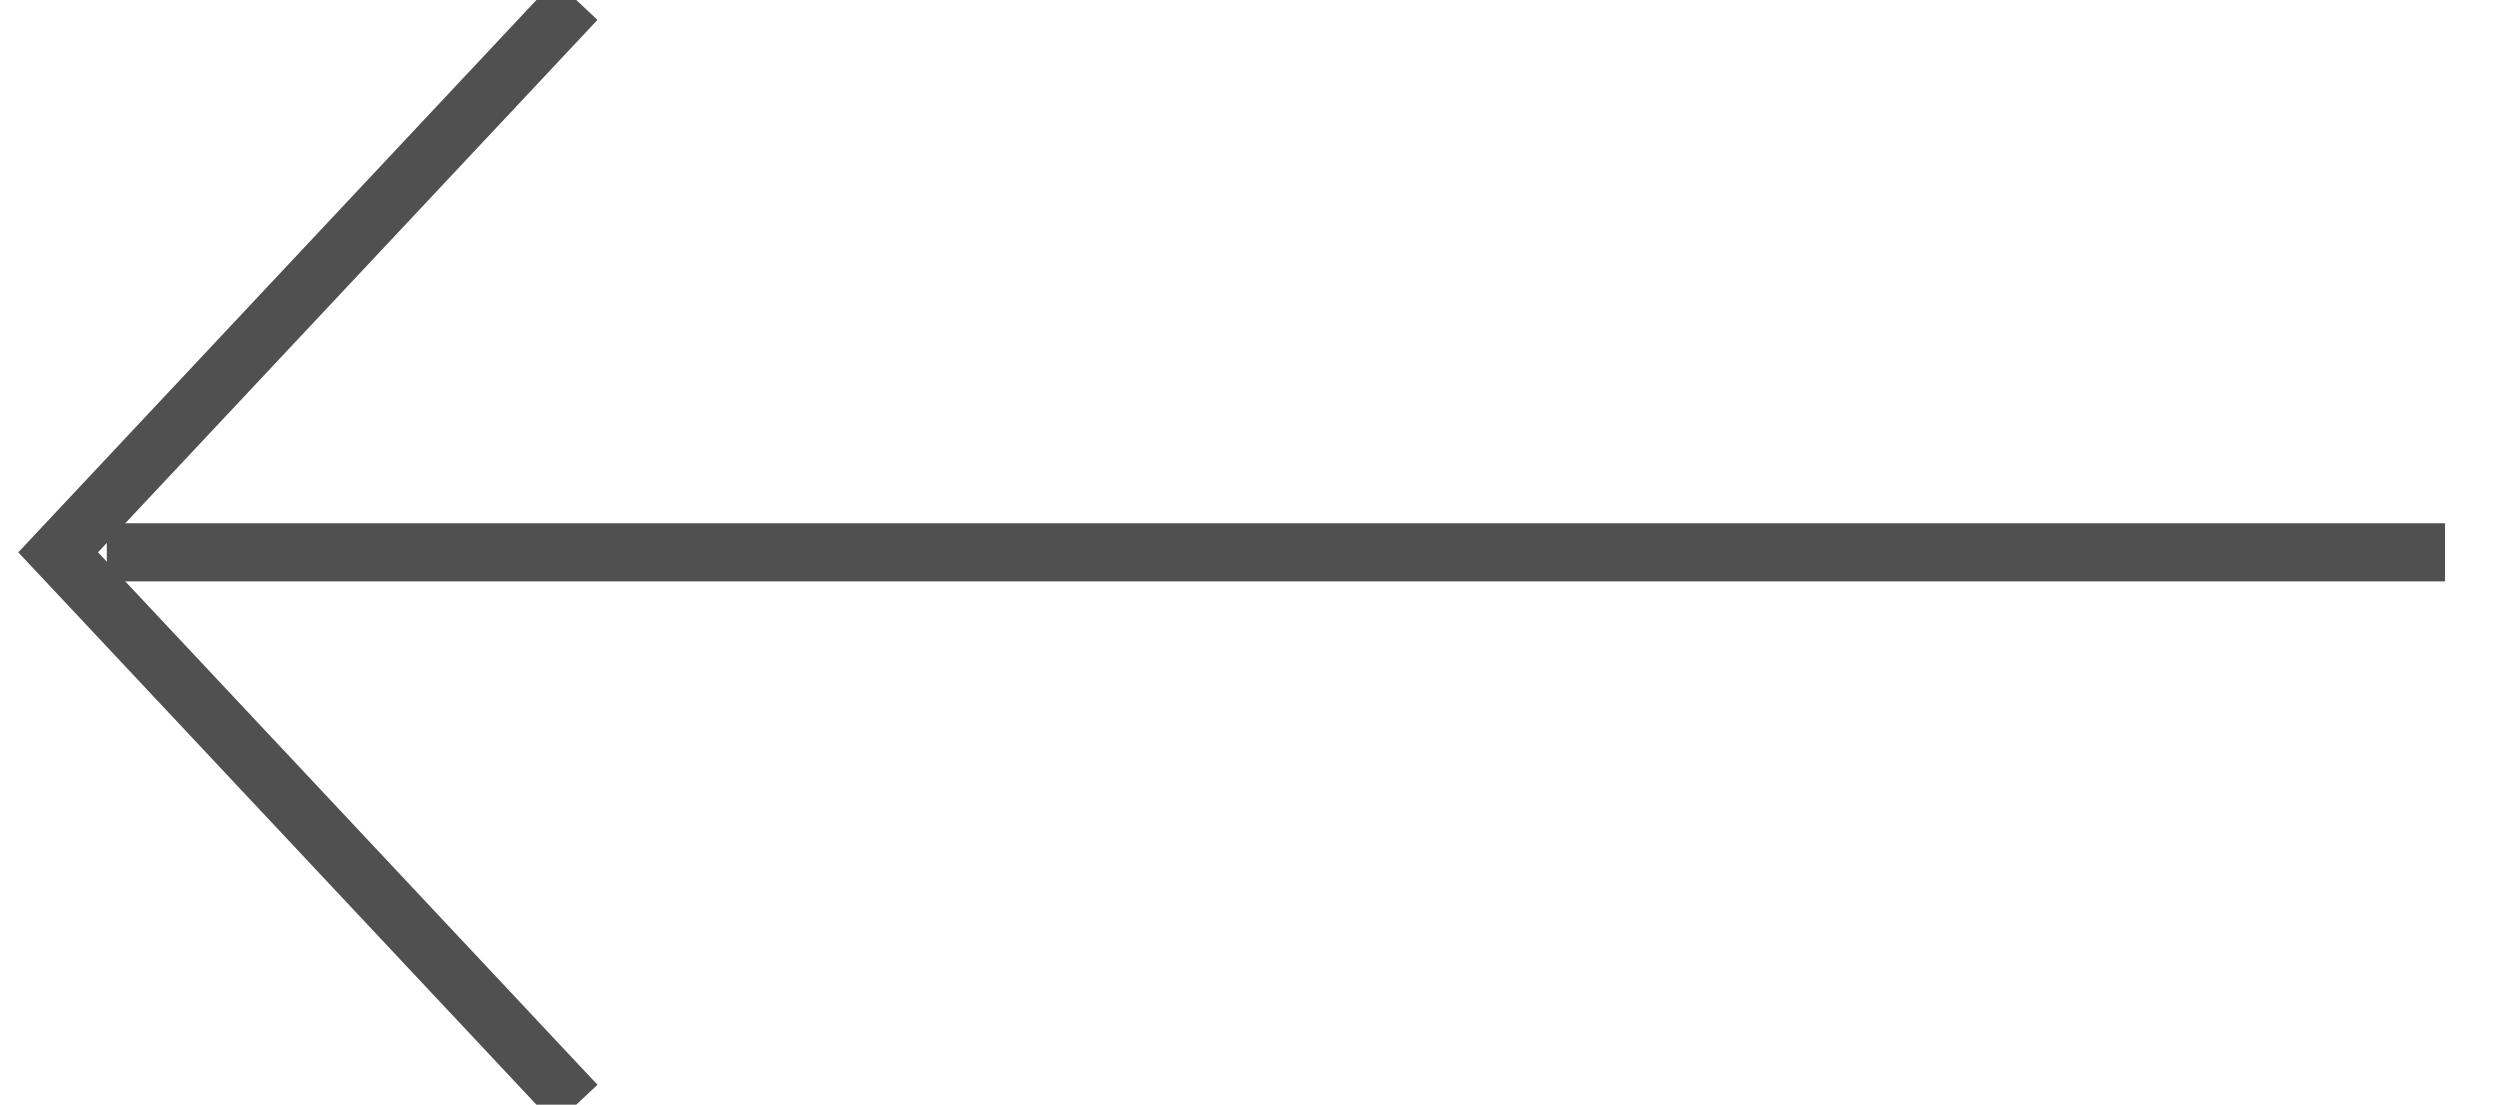
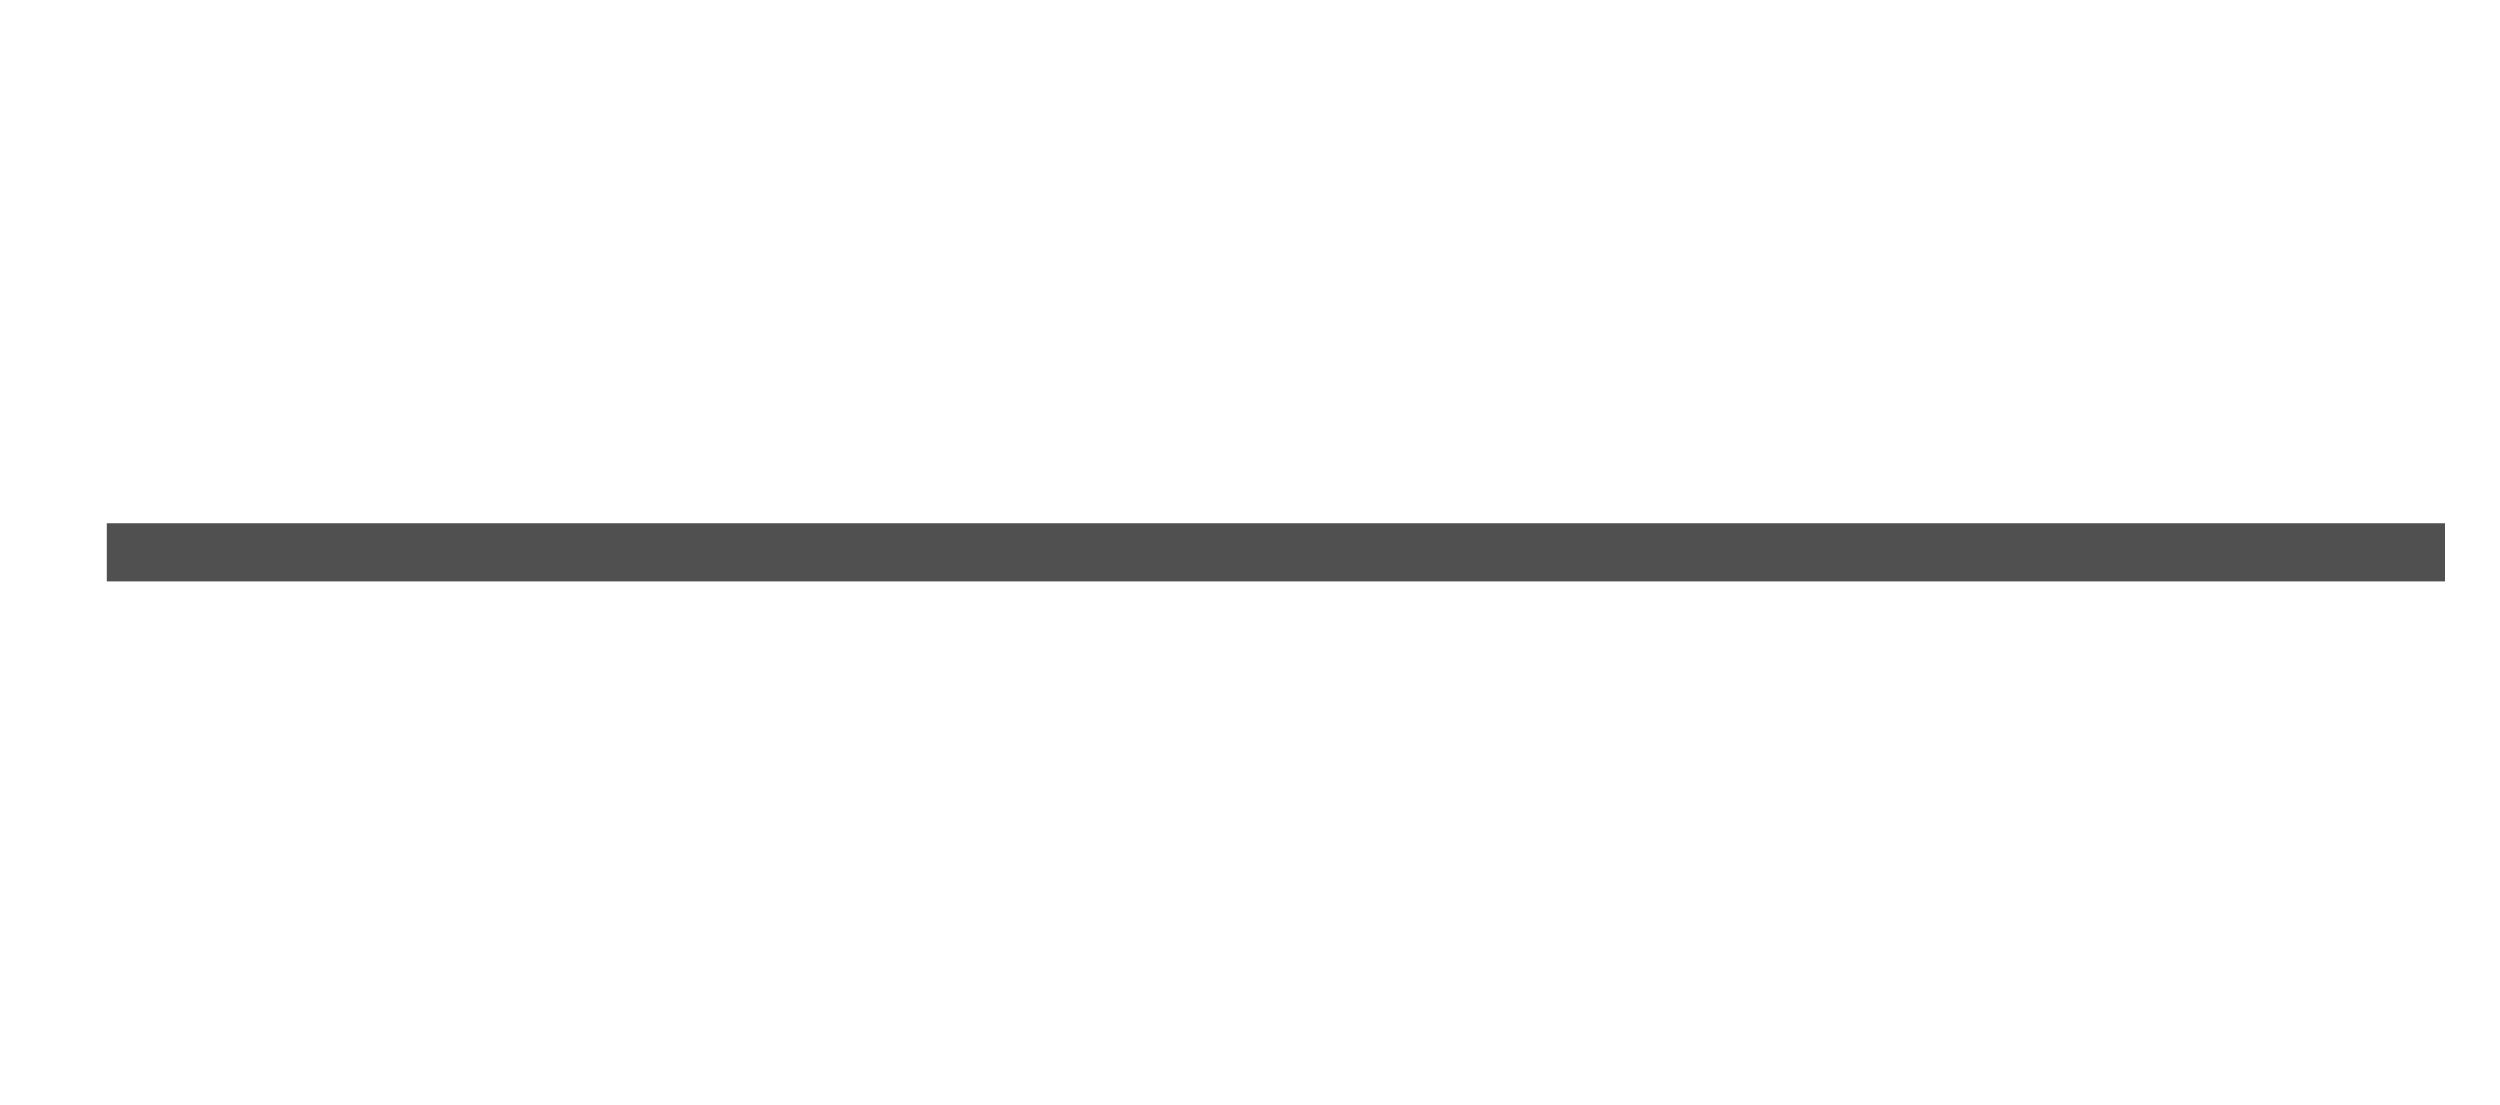
<svg xmlns="http://www.w3.org/2000/svg" width="43" height="19" viewBox="0 0 43 19">
  <g fill="none" fill-rule="evenodd" stroke="#505050">
-     <path d="M9.912 0L1 9.5 9.912 19" />
    <path stroke-linecap="square" d="M2.337 9.5h39.217" />
  </g>
</svg>